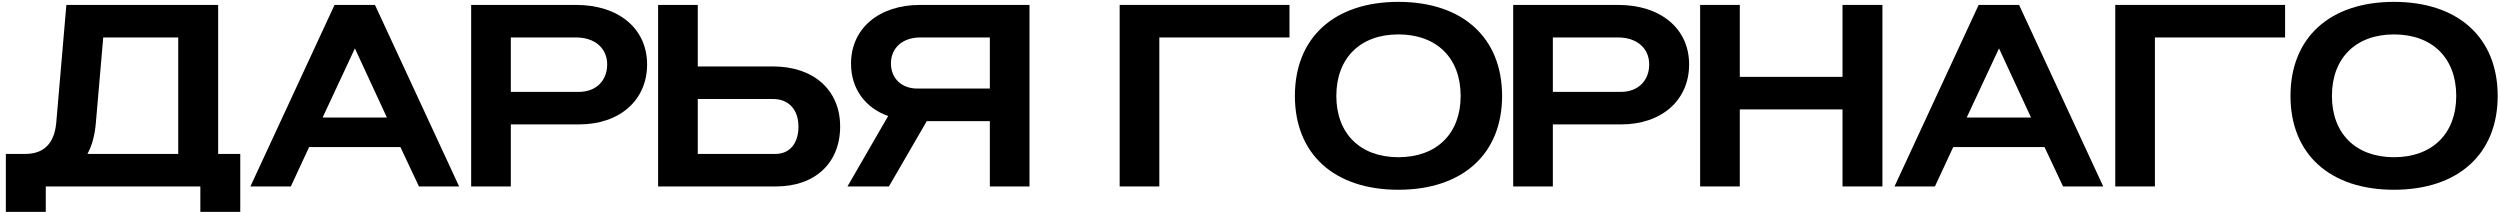
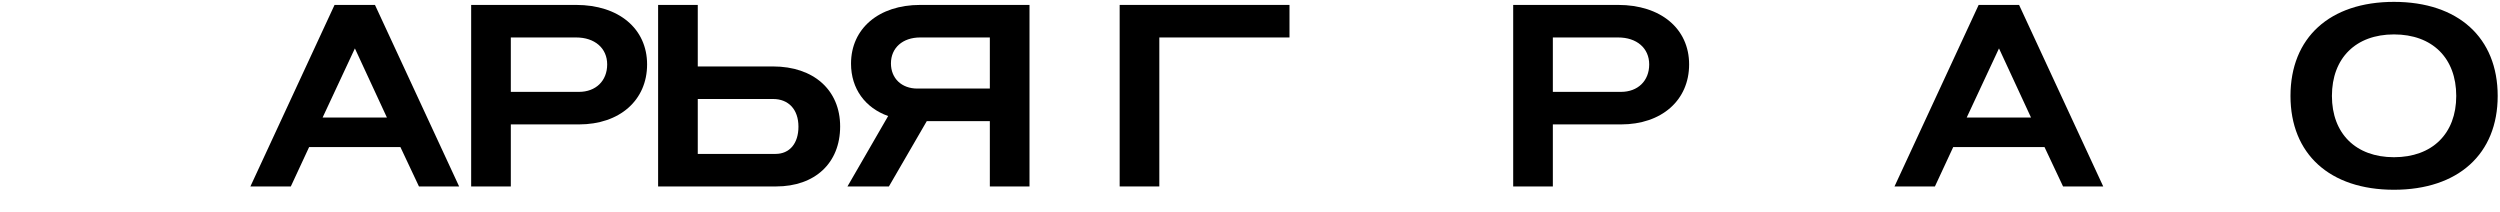
<svg xmlns="http://www.w3.org/2000/svg" width="295" height="25" viewBox="0 0 295 25" fill="none">
-   <path d="M25.741 0.581V18.161H28.351V25.001H23.641V22.001H5.401V25.001H0.691V18.161H3.001C5.161 18.161 6.391 16.931 6.631 14.561L7.831 0.581H25.741ZM10.321 18.161H21.031V4.421H12.181L11.311 14.501C11.191 15.941 10.861 17.171 10.321 18.161Z" fill="black" />
  <path d="M39.477 0.581H44.247L54.177 22.001H49.437L47.247 17.351H36.477L34.317 22.001H29.547L39.477 0.581ZM38.067 13.871H45.657L41.877 5.711L38.067 13.871Z" fill="black" />
  <path d="M60.277 22.001H55.597V0.581H67.987C72.997 0.581 76.357 3.371 76.357 7.601C76.357 11.831 73.117 14.681 68.317 14.681H60.277V22.001ZM60.277 10.841H68.317C70.297 10.841 71.647 9.551 71.647 7.601C71.647 5.681 70.177 4.421 67.987 4.421H60.277V10.841Z" fill="black" />
  <path d="M77.657 22.001V0.581H82.337V7.841H91.217C96.017 7.841 99.137 10.631 99.137 14.921C99.137 19.241 96.167 22.001 91.577 22.001H77.657ZM82.337 18.161H91.517C93.167 18.161 94.217 16.931 94.217 14.951C94.217 12.911 93.047 11.681 91.217 11.681H82.337V18.161Z" fill="black" />
  <path d="M116.801 22.001V14.291H109.361L104.891 22.001H100.001L104.801 13.691C102.101 12.731 100.421 10.481 100.421 7.511C100.421 3.371 103.691 0.581 108.581 0.581H121.481V22.001H116.801ZM105.131 7.481C105.131 9.251 106.391 10.451 108.251 10.451H116.801V4.421H108.581C106.511 4.421 105.131 5.651 105.131 7.481Z" fill="black" />
  <path d="M136.8 22.001H132.12V0.581H152.16V4.421H136.8V22.001Z" fill="black" />
-   <path d="M165.007 22.391C157.417 22.391 152.797 18.161 152.797 11.321C152.797 4.451 157.417 0.221 165.007 0.221C172.597 0.221 177.247 4.451 177.247 11.321C177.247 18.161 172.597 22.391 165.007 22.391ZM157.687 11.321C157.687 15.761 160.507 18.551 165.007 18.551C169.537 18.551 172.357 15.761 172.357 11.321C172.357 6.851 169.537 4.061 165.007 4.061C160.507 4.061 157.687 6.851 157.687 11.321Z" fill="black" />
  <path d="M183.236 22.001H178.556V0.581H190.946C195.956 0.581 199.316 3.371 199.316 7.601C199.316 11.831 196.076 14.681 191.276 14.681H183.236V22.001ZM183.236 10.841H191.276C193.256 10.841 194.606 9.551 194.606 7.601C194.606 5.681 193.136 4.421 190.946 4.421H183.236V10.841Z" fill="black" />
-   <path d="M217.416 0.581H222.126V22.001H217.416V12.911H205.296V22.001H200.616V0.581H205.296V9.071H217.416V0.581Z" fill="black" />
  <path d="M233.481 0.581H238.251L248.181 22.001H243.441L241.251 17.351H230.481L228.321 22.001H223.551L233.481 0.581ZM232.071 13.871H239.661L235.881 5.711L232.071 13.871Z" fill="black" />
-   <path d="M254.28 22.001H249.6V0.581H269.64V4.421H254.28V22.001Z" fill="black" />
  <path d="M282.487 22.391C274.897 22.391 270.277 18.161 270.277 11.321C270.277 4.451 274.897 0.221 282.487 0.221C290.077 0.221 294.727 4.451 294.727 11.321C294.727 18.161 290.077 22.391 282.487 22.391ZM275.167 11.321C275.167 15.761 277.987 18.551 282.487 18.551C287.017 18.551 289.837 15.761 289.837 11.321C289.837 6.851 287.017 4.061 282.487 4.061C277.987 4.061 275.167 6.851 275.167 11.321Z" fill="black" />
</svg>